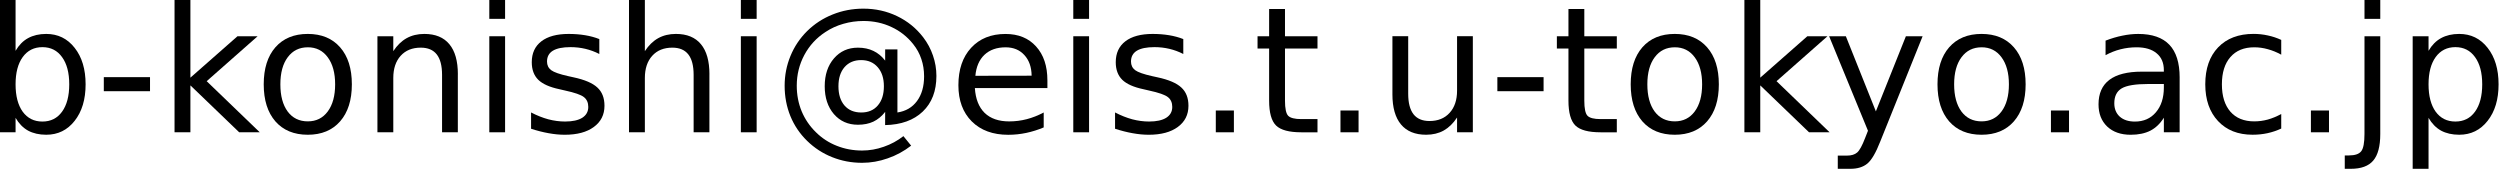
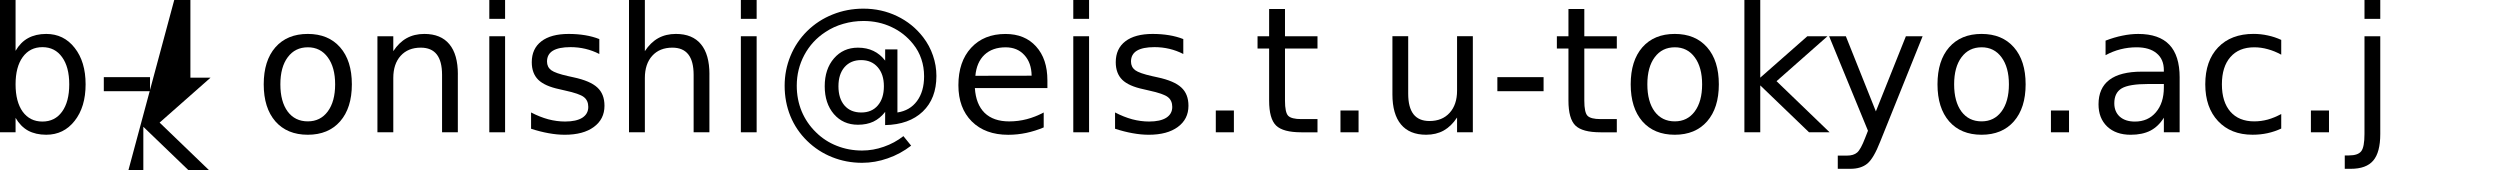
<svg xmlns="http://www.w3.org/2000/svg" id="svg8" version="1.1" viewBox="0 0 160.015 10.882" height="10.882mm" width="160.015mm">
  <defs id="defs2" />
  <g transform="translate(-14.332,-154.364)" id="layer1">
    <g id="text817" style="font-style:normal;font-weight:normal;font-size:10.583px;line-height:1.25;font-family:sans-serif;letter-spacing:0px;word-spacing:0px;fill:#000000;fill-opacity:1;stroke:none;stroke-width:0.265" aria-label="b-konishi@eis.t.u-tokyo.ac.jp">
      <g transform="matrix(1.062,0,0,1.062,-26.151,-6.904)" id="g907">
        <path d="m 42.293,156.937 q 0,-1.049 -0.434,-1.643 -0.429,-0.599 -1.183,-0.599 -0.754,0 -1.189,0.599 -0.429,0.594 -0.429,1.643 0,1.049 0.429,1.648 0.434,0.594 1.189,0.594 0.754,0 1.183,-0.594 0.434,-0.599 0.434,-1.648 z m -3.235,-2.021 q 0.3,-0.517 0.754,-0.765 0.46,-0.253 1.096,-0.253 1.054,0 1.71,0.837 0.661,0.837 0.661,2.201 0,1.364 -0.661,2.201 -0.656,0.837 -1.71,0.837 -0.636,0 -1.096,-0.248 -0.455,-0.253 -0.754,-0.77 v 0.868 h -0.956 v -8.041 h 0.956 z" style="stroke-width:0.265" id="path819" />
        <path d="m 44.376,156.503 h 2.785 v 0.847 h -2.785 z" style="stroke-width:0.265" id="path821" />
-         <path d="m 48.639,151.785 h 0.956 v 4.749 l 2.837,-2.496 h 1.214 l -3.07,2.708 3.199,3.08 h -1.24 l -2.94,-2.827 v 2.827 h -0.956 z" style="stroke-width:0.265" id="path823" />
+         <path d="m 48.639,151.785 h 0.956 v 4.749 h 1.214 l -3.07,2.708 3.199,3.08 h -1.24 l -2.94,-2.827 v 2.827 h -0.956 z" style="stroke-width:0.265" id="path823" />
        <path d="m 56.67,154.704 q -0.765,0 -1.209,0.599 -0.444,0.594 -0.444,1.633 0,1.039 0.439,1.638 0.444,0.594 1.214,0.594 0.76,0 1.204,-0.599 0.444,-0.599 0.444,-1.633 0,-1.028 -0.444,-1.628 -0.444,-0.605 -1.204,-0.605 z m 0,-0.806 q 1.24,0 1.948,0.806 0.708,0.806 0.708,2.232 0,1.421 -0.708,2.232 -0.708,0.806 -1.948,0.806 -1.245,0 -1.953,-0.806 -0.703,-0.811 -0.703,-2.232 0,-1.426 0.703,-2.232 0.708,-0.806 1.953,-0.806 z" style="stroke-width:0.265" id="path825" />
        <path d="m 65.713,156.332 v 3.493 h -0.951 v -3.462 q 0,-0.822 -0.32,-1.23 -0.32,-0.408 -0.961,-0.408 -0.77,0 -1.214,0.491 -0.444,0.491 -0.444,1.338 v 3.271 h -0.956 v -5.788 h 0.956 v 0.899 q 0.341,-0.522 0.801,-0.78 0.465,-0.258 1.07,-0.258 0.997,0 1.509,0.62 0.512,0.615 0.512,1.814 z" style="stroke-width:0.265" id="path827" />
        <path d="m 67.61,154.038 h 0.951 v 5.788 h -0.951 z m 0,-2.253 h 0.951 v 1.204 h -0.951 z" style="stroke-width:0.265" id="path829" />
        <path d="m 74.24,154.208 v 0.899 q -0.403,-0.207 -0.837,-0.31 -0.434,-0.103 -0.899,-0.103 -0.708,0 -1.065,0.217 -0.351,0.217 -0.351,0.651 0,0.331 0.253,0.522 0.253,0.186 1.018,0.357 l 0.326,0.072 q 1.013,0.217 1.437,0.615 0.429,0.393 0.429,1.101 0,0.806 -0.641,1.276 -0.636,0.47 -1.752,0.47 -0.465,0 -0.972,-0.093 -0.501,-0.088 -1.059,-0.269 v -0.982 q 0.527,0.274 1.039,0.413 0.512,0.134 1.013,0.134 0.672,0 1.034,-0.227 0.362,-0.233 0.362,-0.651 0,-0.388 -0.264,-0.594 -0.258,-0.207 -1.142,-0.398 l -0.331,-0.077 q -0.884,-0.186 -1.276,-0.568 -0.393,-0.388 -0.393,-1.059 0,-0.816 0.579,-1.261 0.579,-0.444 1.643,-0.444 0.527,0 0.992,0.077 0.465,0.077 0.858,0.233 z" style="stroke-width:0.265" id="path831" />
        <path d="m 80.875,156.332 v 3.493 h -0.951 v -3.462 q 0,-0.822 -0.32,-1.23 -0.32,-0.408 -0.961,-0.408 -0.77,0 -1.214,0.491 -0.444,0.491 -0.444,1.338 v 3.271 h -0.956 v -8.041 h 0.956 v 3.152 q 0.341,-0.522 0.801,-0.78 0.465,-0.258 1.07,-0.258 0.997,0 1.509,0.62 0.512,0.615 0.512,1.814 z" style="stroke-width:0.265" id="path833" />
        <path d="m 82.771,154.038 h 0.951 v 5.788 h -0.951 z m 0,-2.253 h 0.951 v 1.204 h -0.951 z" style="stroke-width:0.265" id="path835" />
        <path d="m 88.652,157.051 q 0,0.739 0.367,1.163 0.367,0.419 1.008,0.419 0.636,0 0.997,-0.424 0.367,-0.424 0.367,-1.158 0,-0.723 -0.372,-1.147 -0.372,-0.429 -1.003,-0.429 -0.625,0 -0.997,0.424 -0.367,0.424 -0.367,1.152 z m 2.816,1.545 q -0.31,0.398 -0.713,0.589 -0.398,0.186 -0.93,0.186 -0.889,0 -1.447,-0.641 -0.553,-0.646 -0.553,-1.679 0,-1.034 0.558,-1.679 0.558,-0.646 1.442,-0.646 0.532,0 0.935,0.196 0.403,0.191 0.708,0.584 v -0.677 h 0.739 v 3.803 q 0.754,-0.114 1.178,-0.687 0.429,-0.579 0.429,-1.493 0,-0.553 -0.165,-1.039 -0.16,-0.486 -0.491,-0.899 -0.537,-0.677 -1.313,-1.034 -0.77,-0.362 -1.679,-0.362 -0.636,0 -1.22,0.171 -0.584,0.165 -1.08,0.496 -0.811,0.527 -1.271,1.385 -0.455,0.853 -0.455,1.85 0,0.822 0.295,1.54 0.3,0.718 0.863,1.266 0.543,0.537 1.256,0.816 0.713,0.284 1.524,0.284 0.667,0 1.307,-0.227 0.646,-0.222 1.183,-0.641 l 0.465,0.574 q -0.646,0.501 -1.411,0.765 -0.76,0.269 -1.545,0.269 -0.956,0 -1.804,-0.341 -0.847,-0.336 -1.509,-0.982 -0.661,-0.646 -1.008,-1.493 -0.346,-0.853 -0.346,-1.829 0,-0.941 0.351,-1.793 0.351,-0.853 1.003,-1.499 0.667,-0.656 1.54,-1.003 0.873,-0.351 1.85,-0.351 1.096,0 2.031,0.45 0.941,0.45 1.576,1.276 0.388,0.506 0.589,1.101 0.207,0.594 0.207,1.23 0,1.359 -0.822,2.145 -0.822,0.785 -2.269,0.816 z" style="stroke-width:0.265" id="path837" />
        <path d="m 101.246,156.694 v 0.465 h -4.372 q 0.062,0.982 0.589,1.499 0.532,0.512 1.478,0.512 0.548,0 1.059,-0.134 0.517,-0.134 1.023,-0.403 v 0.899 q -0.512,0.217 -1.049,0.331 -0.537,0.114 -1.09,0.114 -1.385,0 -2.196,-0.806 -0.806,-0.806 -0.806,-2.181 0,-1.421 0.765,-2.253 0.77,-0.837 2.072,-0.837 1.168,0 1.845,0.754 0.682,0.749 0.682,2.041 z m -0.951,-0.279 q -0.01,-0.78 -0.439,-1.245 -0.424,-0.465 -1.127,-0.465 -0.796,0 -1.276,0.45 -0.475,0.45 -0.548,1.266 z" style="stroke-width:0.265" id="path839" />
        <path d="m 102.806,154.038 h 0.951 v 5.788 h -0.951 z m 0,-2.253 h 0.951 v 1.204 h -0.951 z" style="stroke-width:0.265" id="path841" />
        <path d="m 109.436,154.208 v 0.899 q -0.403,-0.207 -0.837,-0.31 -0.434,-0.103 -0.899,-0.103 -0.708,0 -1.065,0.217 -0.351,0.217 -0.351,0.651 0,0.331 0.253,0.522 0.253,0.186 1.018,0.357 l 0.326,0.072 q 1.013,0.217 1.437,0.615 0.429,0.393 0.429,1.101 0,0.806 -0.641,1.276 -0.636,0.47 -1.752,0.47 -0.465,0 -0.972,-0.093 -0.501,-0.088 -1.059,-0.269 v -0.982 q 0.527,0.274 1.039,0.413 0.512,0.134 1.013,0.134 0.672,0 1.034,-0.227 0.362,-0.233 0.362,-0.651 0,-0.388 -0.264,-0.594 -0.258,-0.207 -1.142,-0.398 l -0.331,-0.077 q -0.884,-0.186 -1.276,-0.568 -0.393,-0.388 -0.393,-1.059 0,-0.816 0.579,-1.261 0.579,-0.444 1.643,-0.444 0.527,0 0.992,0.077 0.465,0.077 0.858,0.233 z" style="stroke-width:0.265" id="path843" />
        <path d="m 111.395,158.513 h 1.09 v 1.313 h -1.09 z" style="stroke-width:0.265" id="path845" />
        <path d="m 115.565,152.395 v 1.643 h 1.959 v 0.739 h -1.959 v 3.142 q 0,0.708 0.191,0.91 0.196,0.202 0.791,0.202 h 0.977 v 0.796 h -0.977 q -1.101,0 -1.519,-0.408 -0.419,-0.413 -0.419,-1.499 v -3.142 h -0.698 v -0.739 h 0.698 v -1.643 z" style="stroke-width:0.265" id="path847" />
        <path d="m 118.909,158.513 h 1.09 v 1.313 h -1.09 z" style="stroke-width:0.265" id="path849" />
        <path d="m 122.04,157.541 v -3.504 h 0.951 v 3.467 q 0,0.822 0.32,1.235 0.32,0.408 0.961,0.408 0.77,0 1.214,-0.491 0.45,-0.491 0.45,-1.338 v -3.281 h 0.951 v 5.788 h -0.951 v -0.889 q -0.346,0.527 -0.806,0.785 -0.455,0.253 -1.059,0.253 -0.997,0 -1.514,-0.62 -0.517,-0.62 -0.517,-1.814 z m 2.393,-3.643 z" style="stroke-width:0.265" id="path851" />
        <path d="m 128.365,156.503 h 2.785 v 0.847 h -2.785 z" style="stroke-width:0.265" id="path853" />
        <path d="m 133.605,152.395 v 1.643 h 1.959 v 0.739 h -1.959 v 3.142 q 0,0.708 0.191,0.91 0.196,0.202 0.791,0.202 h 0.977 v 0.796 h -0.977 q -1.101,0 -1.519,-0.408 -0.419,-0.413 -0.419,-1.499 v -3.142 h -0.698 v -0.739 h 0.698 v -1.643 z" style="stroke-width:0.265" id="path855" />
        <path d="m 139.057,154.704 q -0.765,0 -1.209,0.599 -0.444,0.594 -0.444,1.633 0,1.039 0.439,1.638 0.444,0.594 1.214,0.594 0.76,0 1.204,-0.599 0.444,-0.599 0.444,-1.633 0,-1.028 -0.444,-1.628 -0.444,-0.605 -1.204,-0.605 z m 0,-0.806 q 1.24,0 1.948,0.806 0.708,0.806 0.708,2.232 0,1.421 -0.708,2.232 -0.708,0.806 -1.948,0.806 -1.245,0 -1.953,-0.806 -0.703,-0.811 -0.703,-2.232 0,-1.426 0.703,-2.232 0.708,-0.806 1.953,-0.806 z" style="stroke-width:0.265" id="path857" />
        <path d="m 143.253,151.785 h 0.956 v 4.749 l 2.837,-2.496 h 1.214 l -3.07,2.708 3.199,3.08 h -1.24 l -2.94,-2.827 v 2.827 h -0.956 z" style="stroke-width:0.265" id="path859" />
        <path d="m 151.449,160.363 q -0.403,1.034 -0.785,1.349 -0.382,0.315 -1.023,0.315 h -0.76 v -0.796 h 0.558 q 0.393,0 0.61,-0.186 0.217,-0.186 0.481,-0.878 l 0.171,-0.434 -2.341,-5.695 h 1.008 l 1.809,4.527 1.809,-4.527 h 1.008 z" style="stroke-width:0.265" id="path861" />
        <path d="m 157.547,154.704 q -0.765,0 -1.209,0.599 -0.444,0.594 -0.444,1.633 0,1.039 0.439,1.638 0.444,0.594 1.214,0.594 0.76,0 1.204,-0.599 0.444,-0.599 0.444,-1.633 0,-1.028 -0.444,-1.628 -0.444,-0.605 -1.204,-0.605 z m 0,-0.806 q 1.24,0 1.948,0.806 0.708,0.806 0.708,2.232 0,1.421 -0.708,2.232 -0.708,0.806 -1.948,0.806 -1.245,0 -1.953,-0.806 -0.703,-0.811 -0.703,-2.232 0,-1.426 0.703,-2.232 0.708,-0.806 1.953,-0.806 z" style="stroke-width:0.265" id="path863" />
        <path d="m 161.728,158.513 h 1.09 v 1.313 h -1.09 z" style="stroke-width:0.265" id="path865" />
        <path d="m 167.588,156.916 q -1.152,0 -1.597,0.264 -0.444,0.264 -0.444,0.899 0,0.506 0.331,0.806 0.336,0.295 0.909,0.295 0.791,0 1.266,-0.558 0.481,-0.563 0.481,-1.493 v -0.212 z m 1.897,-0.393 v 3.302 h -0.951 v -0.878 q -0.326,0.527 -0.811,0.78 -0.486,0.248 -1.189,0.248 -0.889,0 -1.416,-0.496 -0.522,-0.501 -0.522,-1.338 0,-0.977 0.651,-1.473 0.656,-0.496 1.953,-0.496 h 1.333 v -0.093 q 0,-0.656 -0.434,-1.013 -0.429,-0.362 -1.209,-0.362 -0.496,0 -0.966,0.119 -0.47,0.119 -0.904,0.357 v -0.878 q 0.522,-0.202 1.013,-0.3 0.491,-0.103 0.956,-0.103 1.256,0 1.876,0.651 0.62,0.651 0.62,1.974 z" style="stroke-width:0.265" id="path867" />
        <path d="m 175.608,154.26 v 0.889 q -0.403,-0.222 -0.811,-0.331 -0.403,-0.114 -0.816,-0.114 -0.925,0 -1.437,0.589 -0.512,0.584 -0.512,1.643 0,1.059 0.512,1.648 0.512,0.584 1.437,0.584 0.413,0 0.816,-0.109 0.408,-0.114 0.811,-0.336 v 0.878 q -0.398,0.186 -0.827,0.279 -0.424,0.093 -0.904,0.093 -1.307,0 -2.077,-0.822 -0.77,-0.822 -0.77,-2.217 0,-1.416 0.775,-2.227 0.78,-0.811 2.134,-0.811 0.439,0 0.858,0.093 0.419,0.088 0.811,0.269 z" style="stroke-width:0.265" id="path869" />
        <path d="m 177.396,158.513 h 1.09 v 1.313 h -1.09 z" style="stroke-width:0.265" id="path871" />
        <path d="m 180.626,154.038 h 0.951 v 5.891 q 0,1.106 -0.424,1.602 -0.419,0.496 -1.354,0.496 h -0.362 v -0.806 h 0.253 q 0.543,0 0.739,-0.253 0.196,-0.248 0.196,-1.039 z m 0,-2.253 h 0.951 v 1.204 h -0.951 z" style="stroke-width:0.265" id="path873" />
-         <path d="m 184.486,158.957 v 3.07 h -0.956 v -7.989 h 0.956 v 0.878 q 0.3,-0.517 0.754,-0.765 0.46,-0.253 1.096,-0.253 1.054,0 1.71,0.837 0.661,0.837 0.661,2.201 0,1.364 -0.661,2.201 -0.656,0.837 -1.71,0.837 -0.636,0 -1.096,-0.248 -0.455,-0.253 -0.754,-0.77 z m 3.235,-2.021 q 0,-1.049 -0.434,-1.643 -0.429,-0.599 -1.183,-0.599 -0.754,0 -1.189,0.599 -0.429,0.594 -0.429,1.643 0,1.049 0.429,1.648 0.434,0.594 1.189,0.594 0.754,0 1.183,-0.594 0.434,-0.599 0.434,-1.648 z" style="stroke-width:0.265" id="path875" />
      </g>
    </g>
  </g>
</svg>